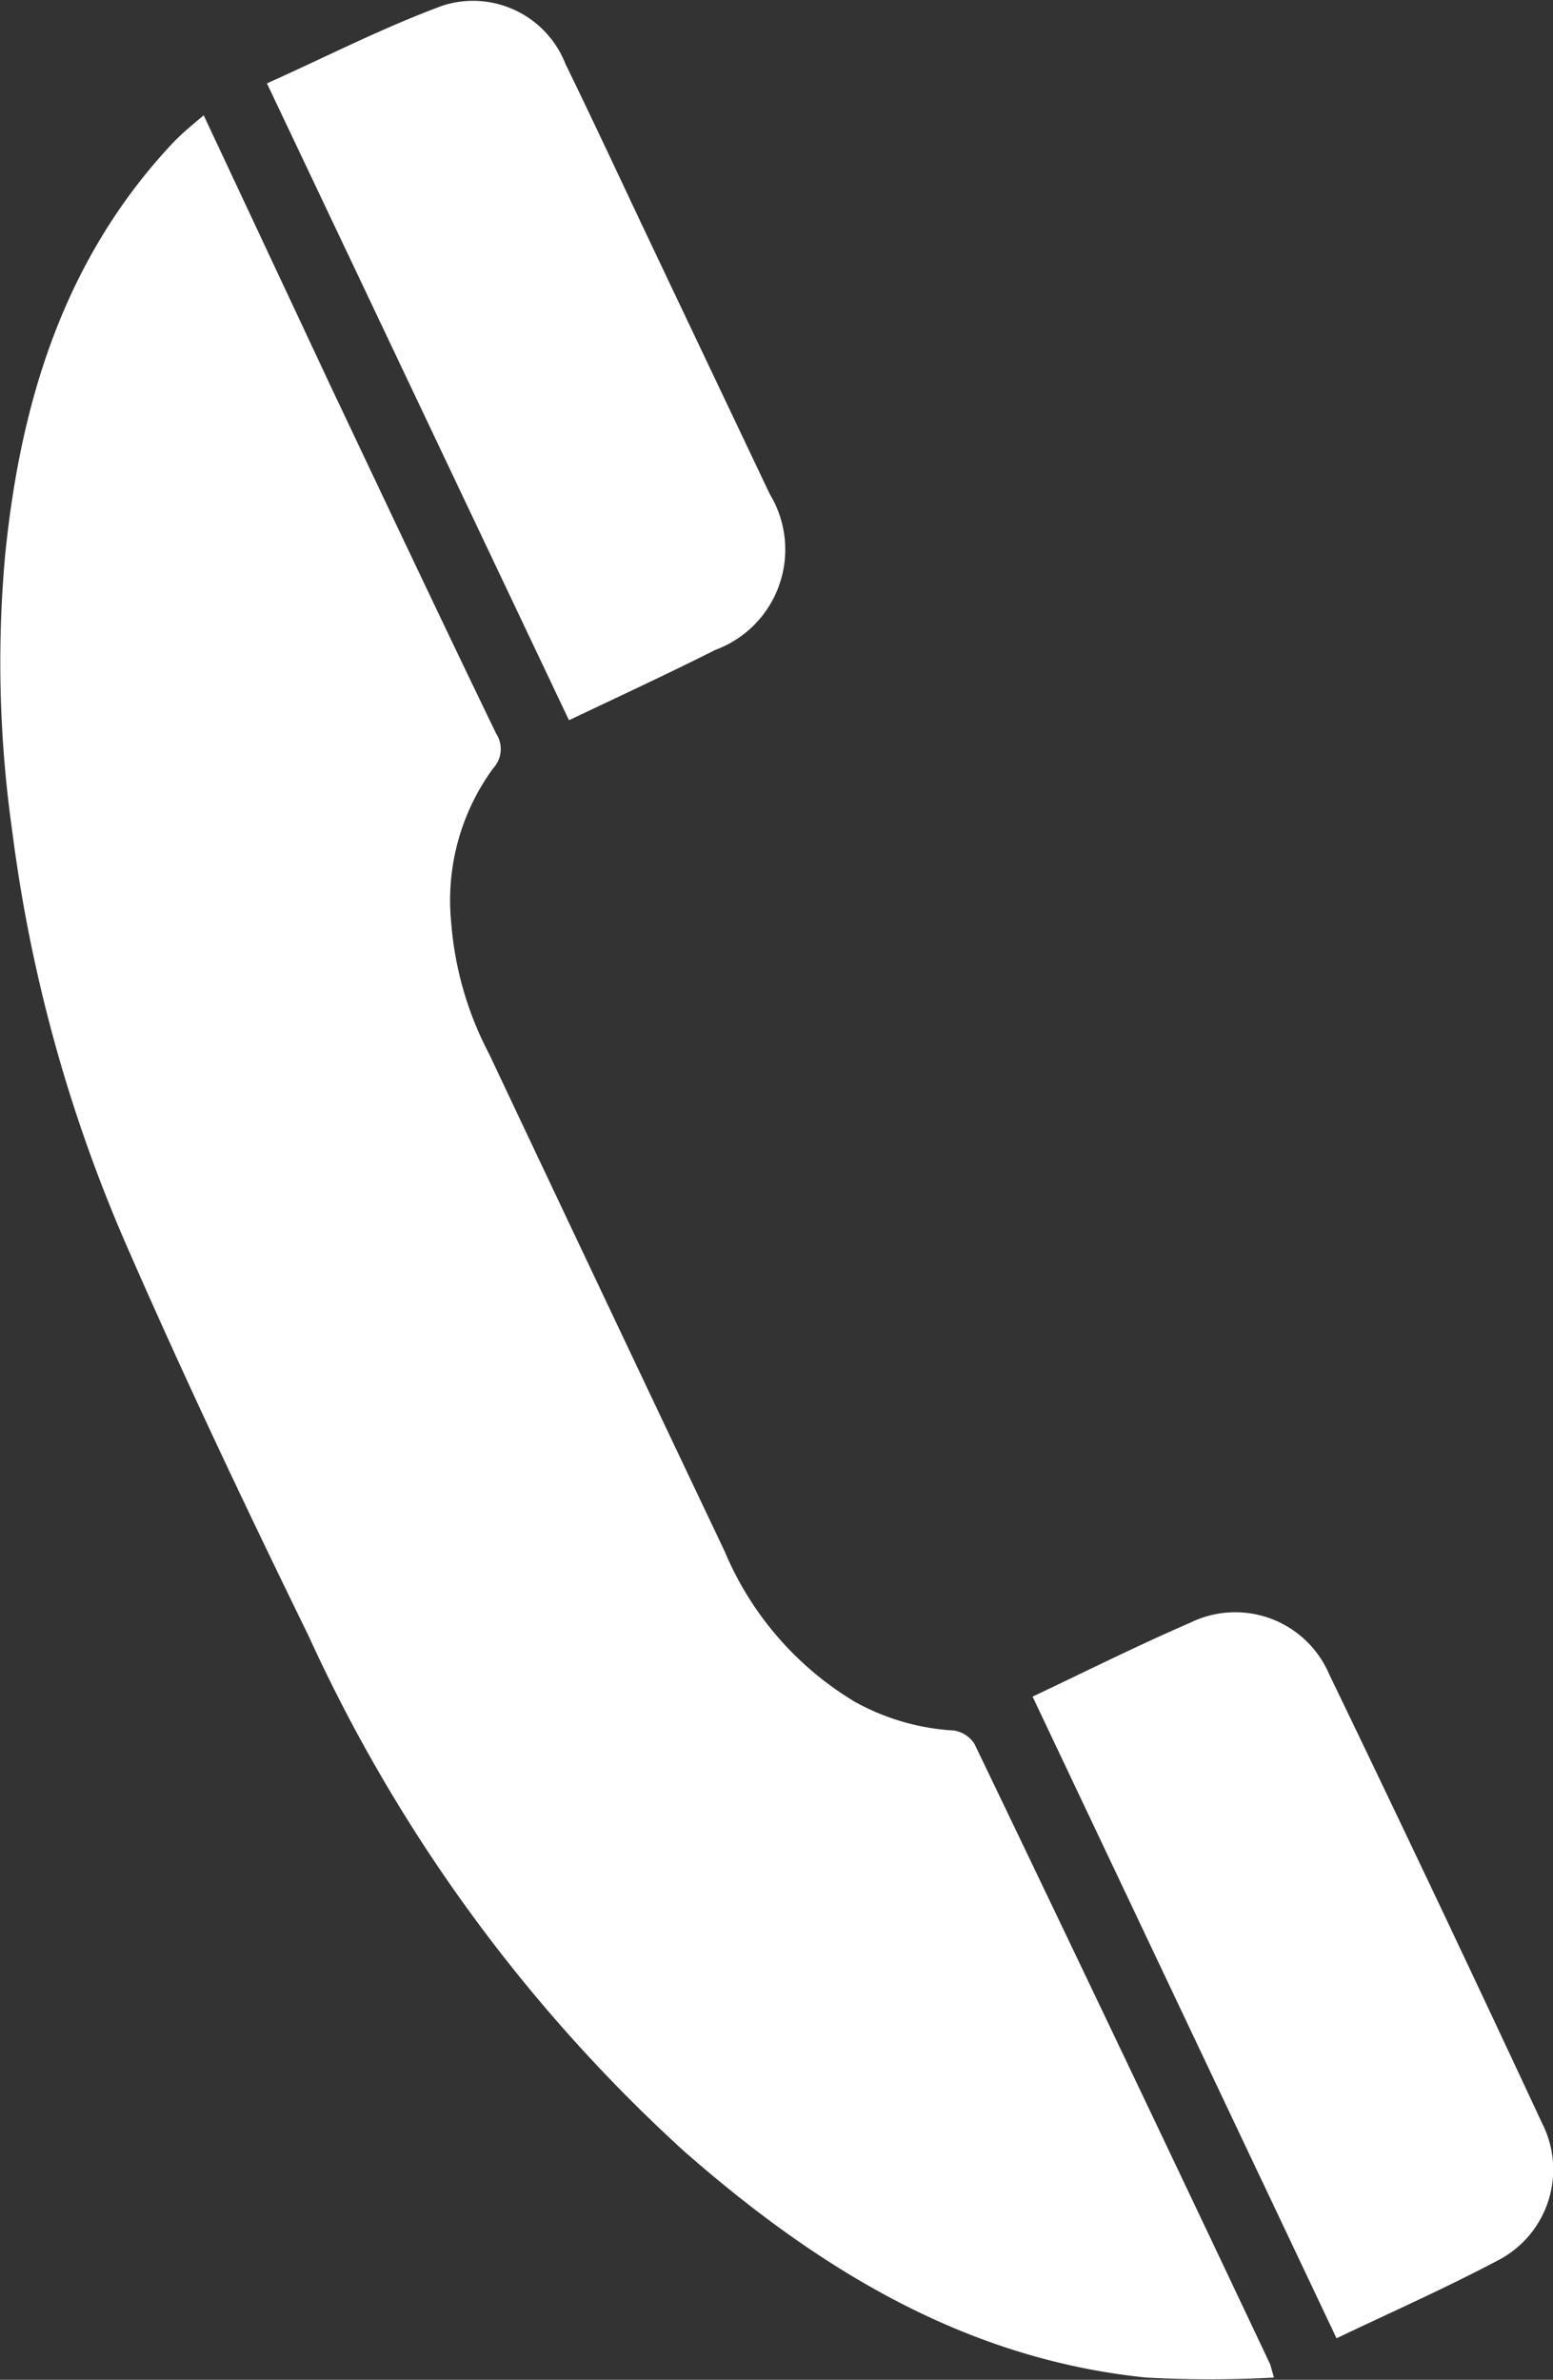
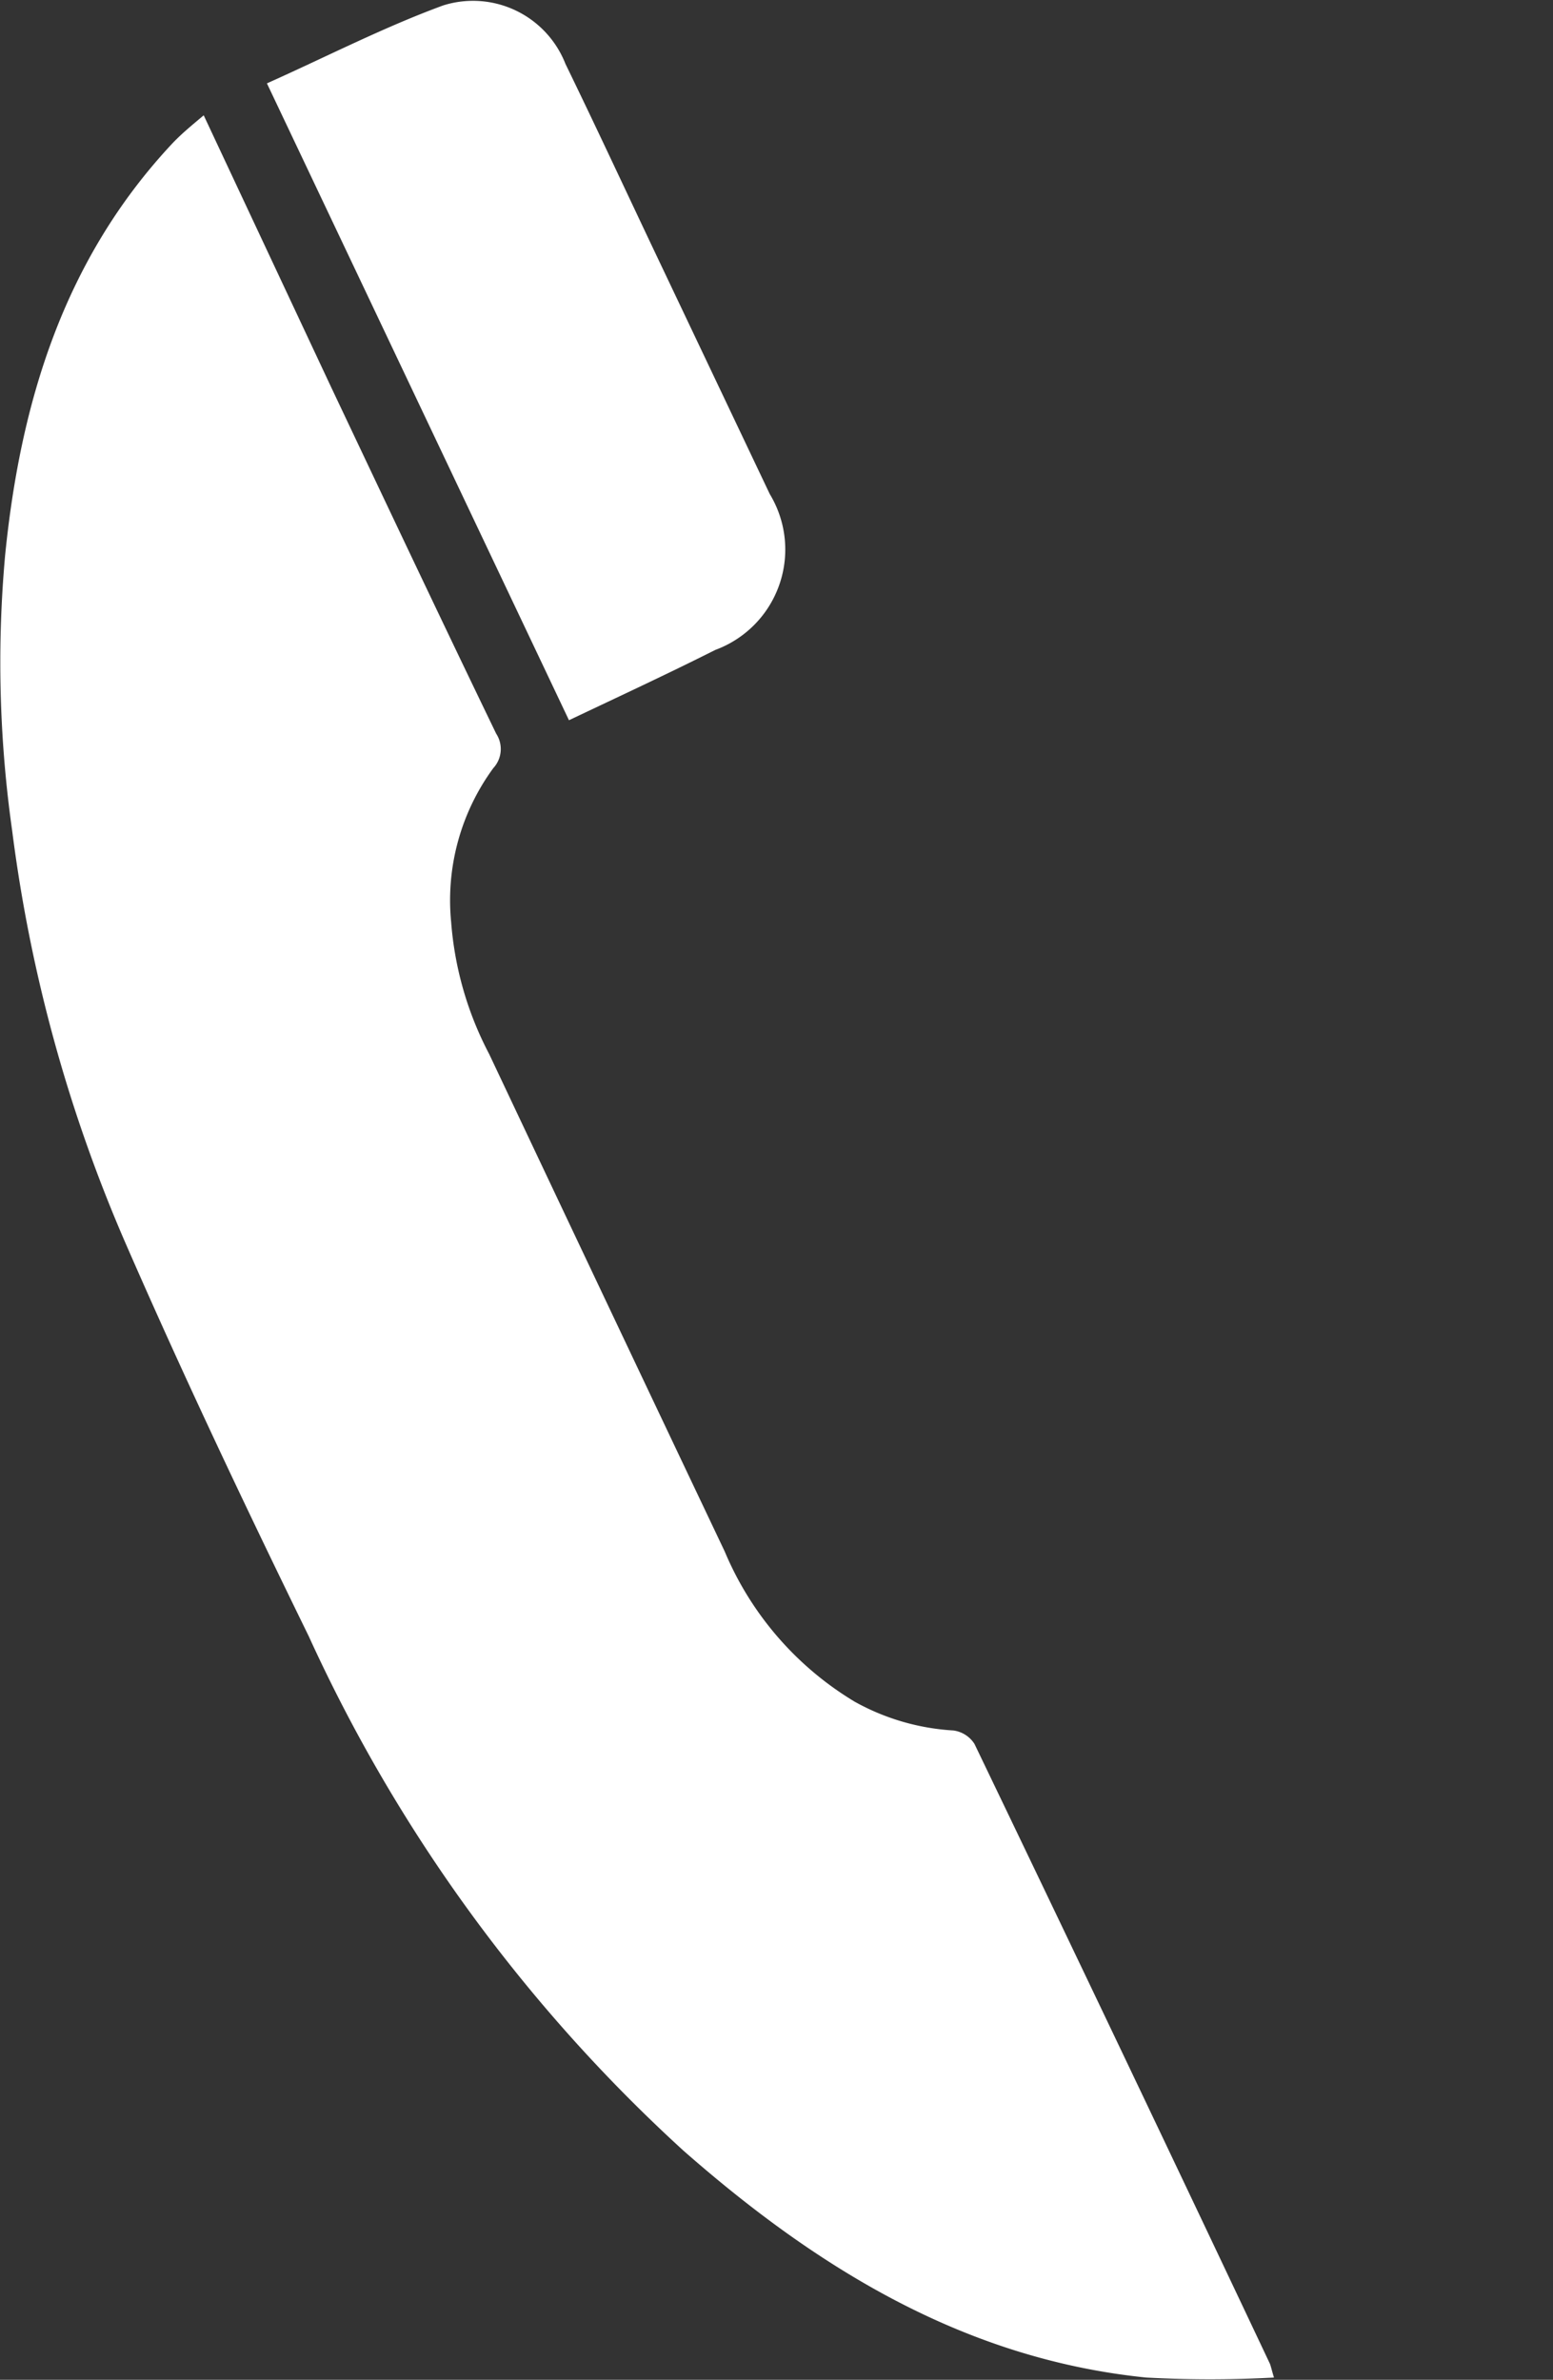
<svg xmlns="http://www.w3.org/2000/svg" id="Layer_1" data-name="Layer 1" viewBox="0 0 48.64 74.51">
  <rect x="0" y="0" width="48.64" height="74.51" fill="#333333" stroke="none" />
  <defs>
    <style>.cls-1{fill:#fff;}</style>
  </defs>
  <title>Artboard 1</title>
  <path class="cls-1" d="M39.9,74.44a36.92,36.92,0,0,1-4,0C30.2,73.86,25.58,71,21.41,67.34A49.77,49.77,0,0,1,9.67,51.23c-2-4.09-3.93-8.16-5.74-12.31A47.44,47.44,0,0,1,.38,26a37.5,37.5,0,0,1-.22-8.61C.64,12.59,2,8.13,5.38,4.51c.29-.31.62-.58,1-.9l4,8.53c1.71,3.61,3.42,7.23,5.16,10.83a.88.88,0,0,1-.09,1.08,7,7,0,0,0-1.32,4.82A10.61,10.61,0,0,0,15.32,33Q19,40.79,22.7,48.58a10,10,0,0,0,4.07,4.7,7.22,7.22,0,0,0,3.09.9.93.93,0,0,1,.66.42Q35.18,64.29,39.77,74C39.8,74.07,39.81,74.13,39.9,74.44Z" />
-   <path class="cls-1" d="M32.34,53.12c1.69-.8,3.29-1.6,4.93-2.31a3.2,3.2,0,0,1,4.36,1.61q3.38,7,6.67,14.06a3.2,3.2,0,0,1-1.44,4.32c-1.61.85-3.28,1.59-5,2.41Z" />
  <path class="cls-1" d="M17.82,22.55,8.36,2.61C10.24,1.77,12,.86,13.88.17A3.11,3.11,0,0,1,17.71,2c.91,1.87,1.79,3.76,2.68,5.64l3.72,7.83a3.35,3.35,0,0,1-1.71,4.88C20.91,21.1,19.4,21.8,17.82,22.55Z" />
</svg>